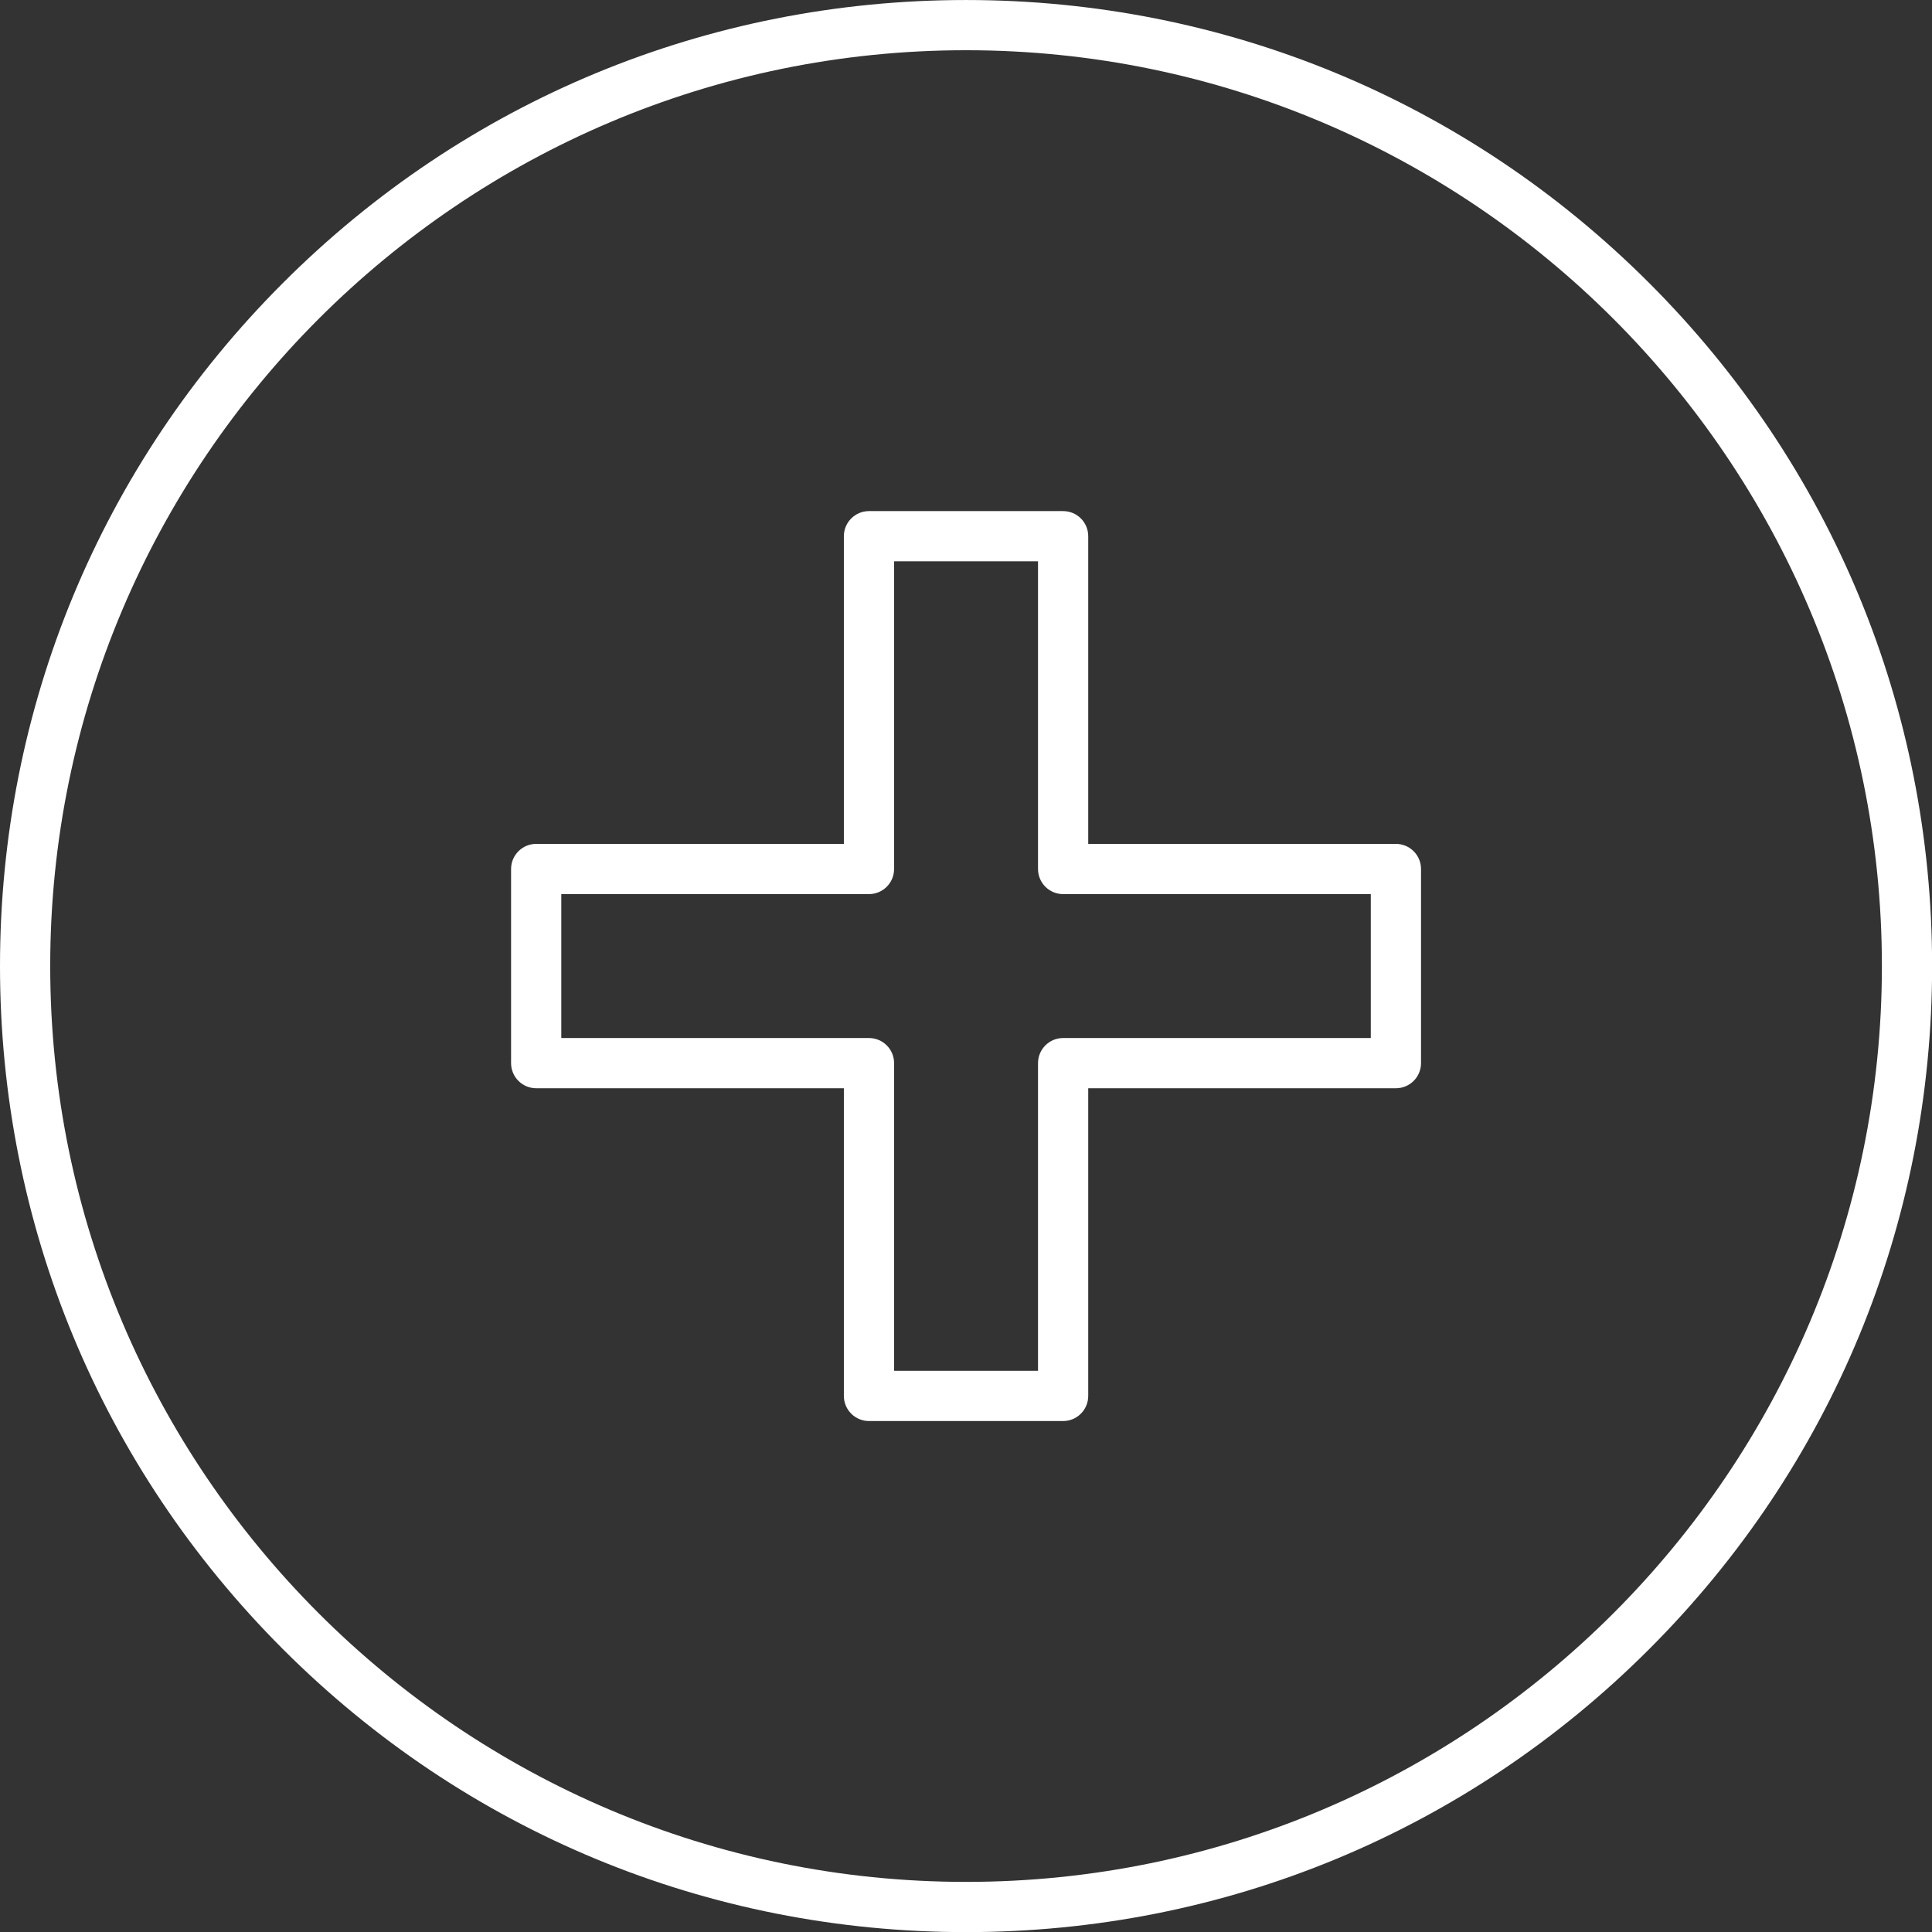
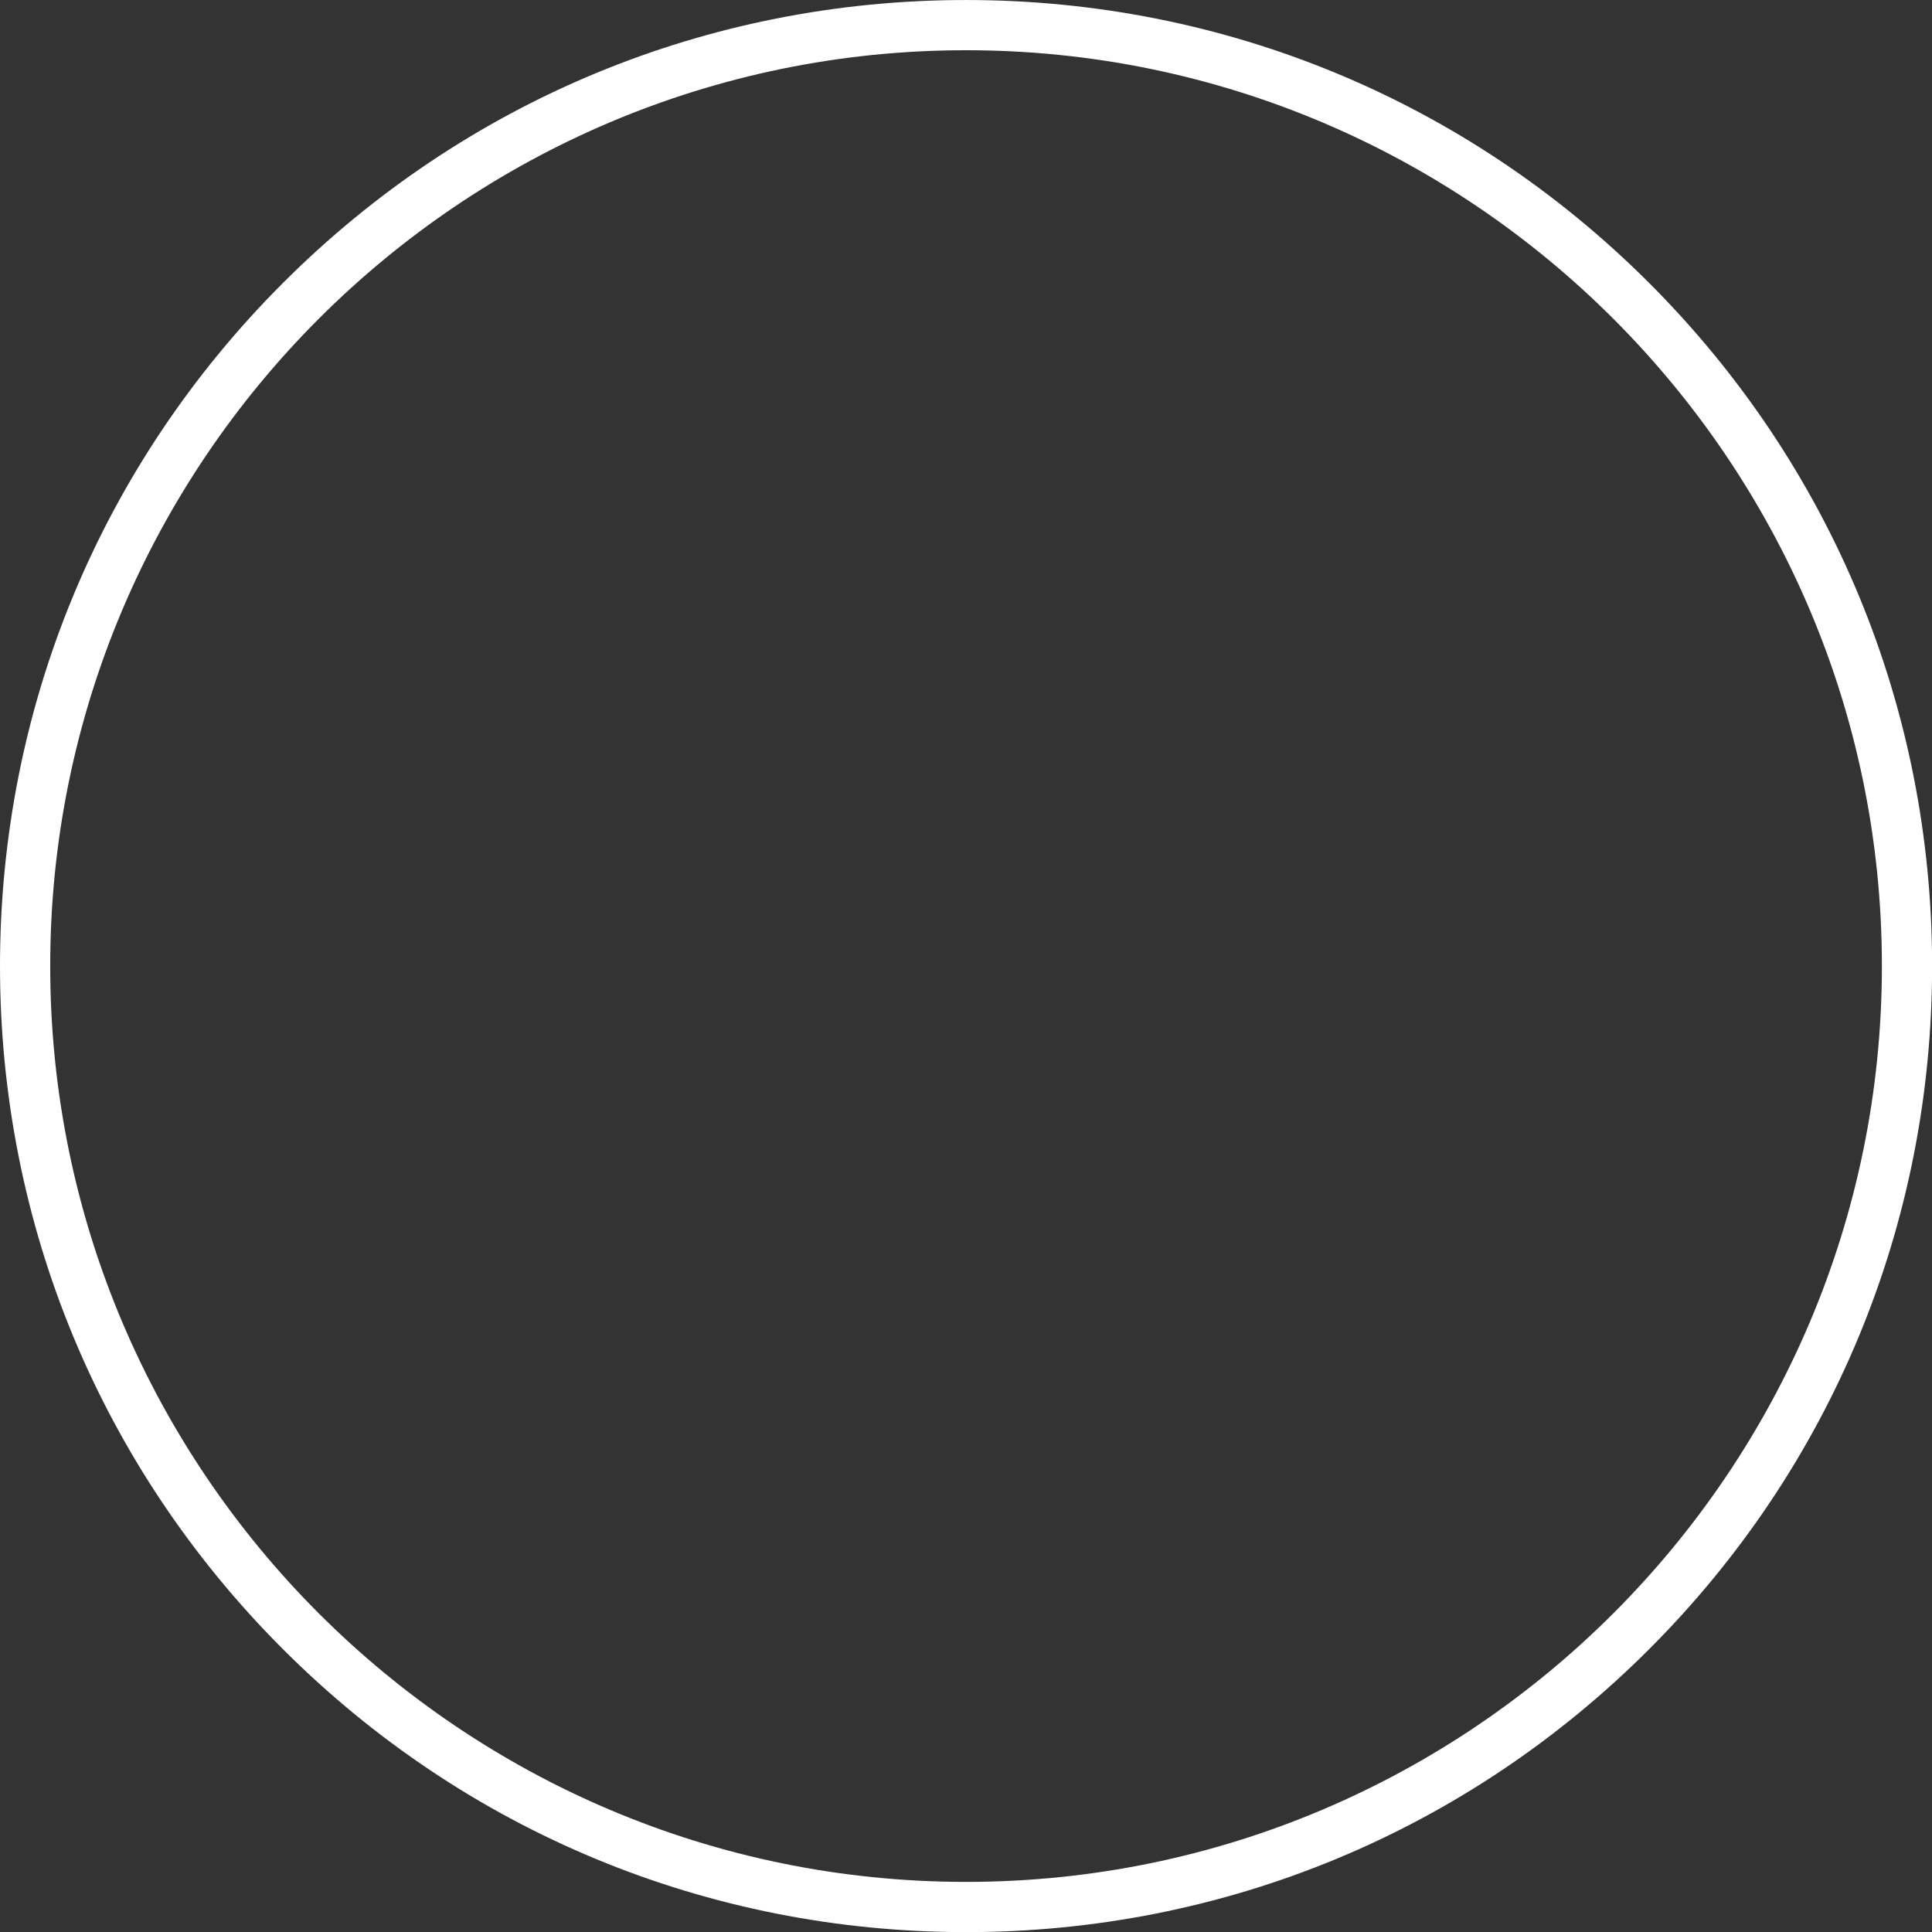
<svg xmlns="http://www.w3.org/2000/svg" fill="#000000" height="476.9" preserveAspectRatio="xMidYMid meet" version="1" viewBox="0.0 0.0 476.9 476.9" width="476.9" zoomAndPan="magnify">
  <rect x="0.0" y="0.0" width="476.9" height="476.9" fill="#333333" stroke="none" />
  <defs>
    <clipPath id="a">
      <path d="M 0 0 L 476.93 0 L 476.93 476.93 L 0 476.93 Z M 0 0" />
    </clipPath>
  </defs>
  <g>
    <g clip-path="url(#a)" id="change1_1">
      <path d="M 238.465 464.531 C 113.809 464.531 12.395 363.121 12.395 238.465 C 12.395 113.812 113.809 12.398 238.465 12.398 C 363.117 12.398 464.531 113.812 464.531 238.465 C 464.531 363.121 363.117 464.531 238.465 464.531 Z M 407.082 69.848 C 362.043 24.809 302.16 0.004 238.465 0.004 C 174.766 0.004 114.883 24.809 69.844 69.848 C 24.805 114.887 0 174.77 0 238.465 C 0 302.16 24.805 362.047 69.844 407.086 C 114.883 452.125 174.766 476.93 238.465 476.93 C 302.16 476.93 362.043 452.125 407.082 407.086 C 452.121 362.047 476.926 302.16 476.926 238.465 C 476.926 174.77 452.121 114.887 407.082 69.848" fill="#ffffff" />
    </g>
    <g id="change1_2">
-       <path d="M 338.371 256.23 L 262.426 256.23 C 259 256.23 256.227 259.004 256.227 262.426 L 256.227 338.375 L 220.699 338.375 L 220.699 262.426 C 220.699 259.004 217.926 256.23 214.504 256.23 L 138.551 256.23 L 138.551 220.703 L 214.504 220.703 C 217.926 220.703 220.699 217.93 220.699 214.504 L 220.699 138.555 L 256.227 138.555 L 256.227 214.504 C 256.227 217.93 259 220.703 262.426 220.703 L 338.371 220.703 Z M 344.57 208.309 L 268.621 208.309 L 268.621 132.355 C 268.621 128.934 265.848 126.16 262.426 126.16 L 214.504 126.16 C 211.078 126.16 208.305 128.934 208.305 132.355 L 208.305 208.309 L 132.355 208.309 C 128.934 208.309 126.156 211.082 126.156 214.504 L 126.156 262.426 C 126.156 265.852 128.934 268.625 132.355 268.625 L 208.305 268.625 L 208.305 344.574 C 208.305 347.996 211.078 350.773 214.504 350.773 L 262.426 350.773 C 265.848 350.773 268.621 347.996 268.621 344.574 L 268.621 268.625 L 344.57 268.625 C 347.992 268.625 350.77 265.852 350.77 262.426 L 350.77 214.504 C 350.77 211.082 347.992 208.309 344.57 208.309" fill="#ffffff" />
-     </g>
+       </g>
  </g>
</svg>